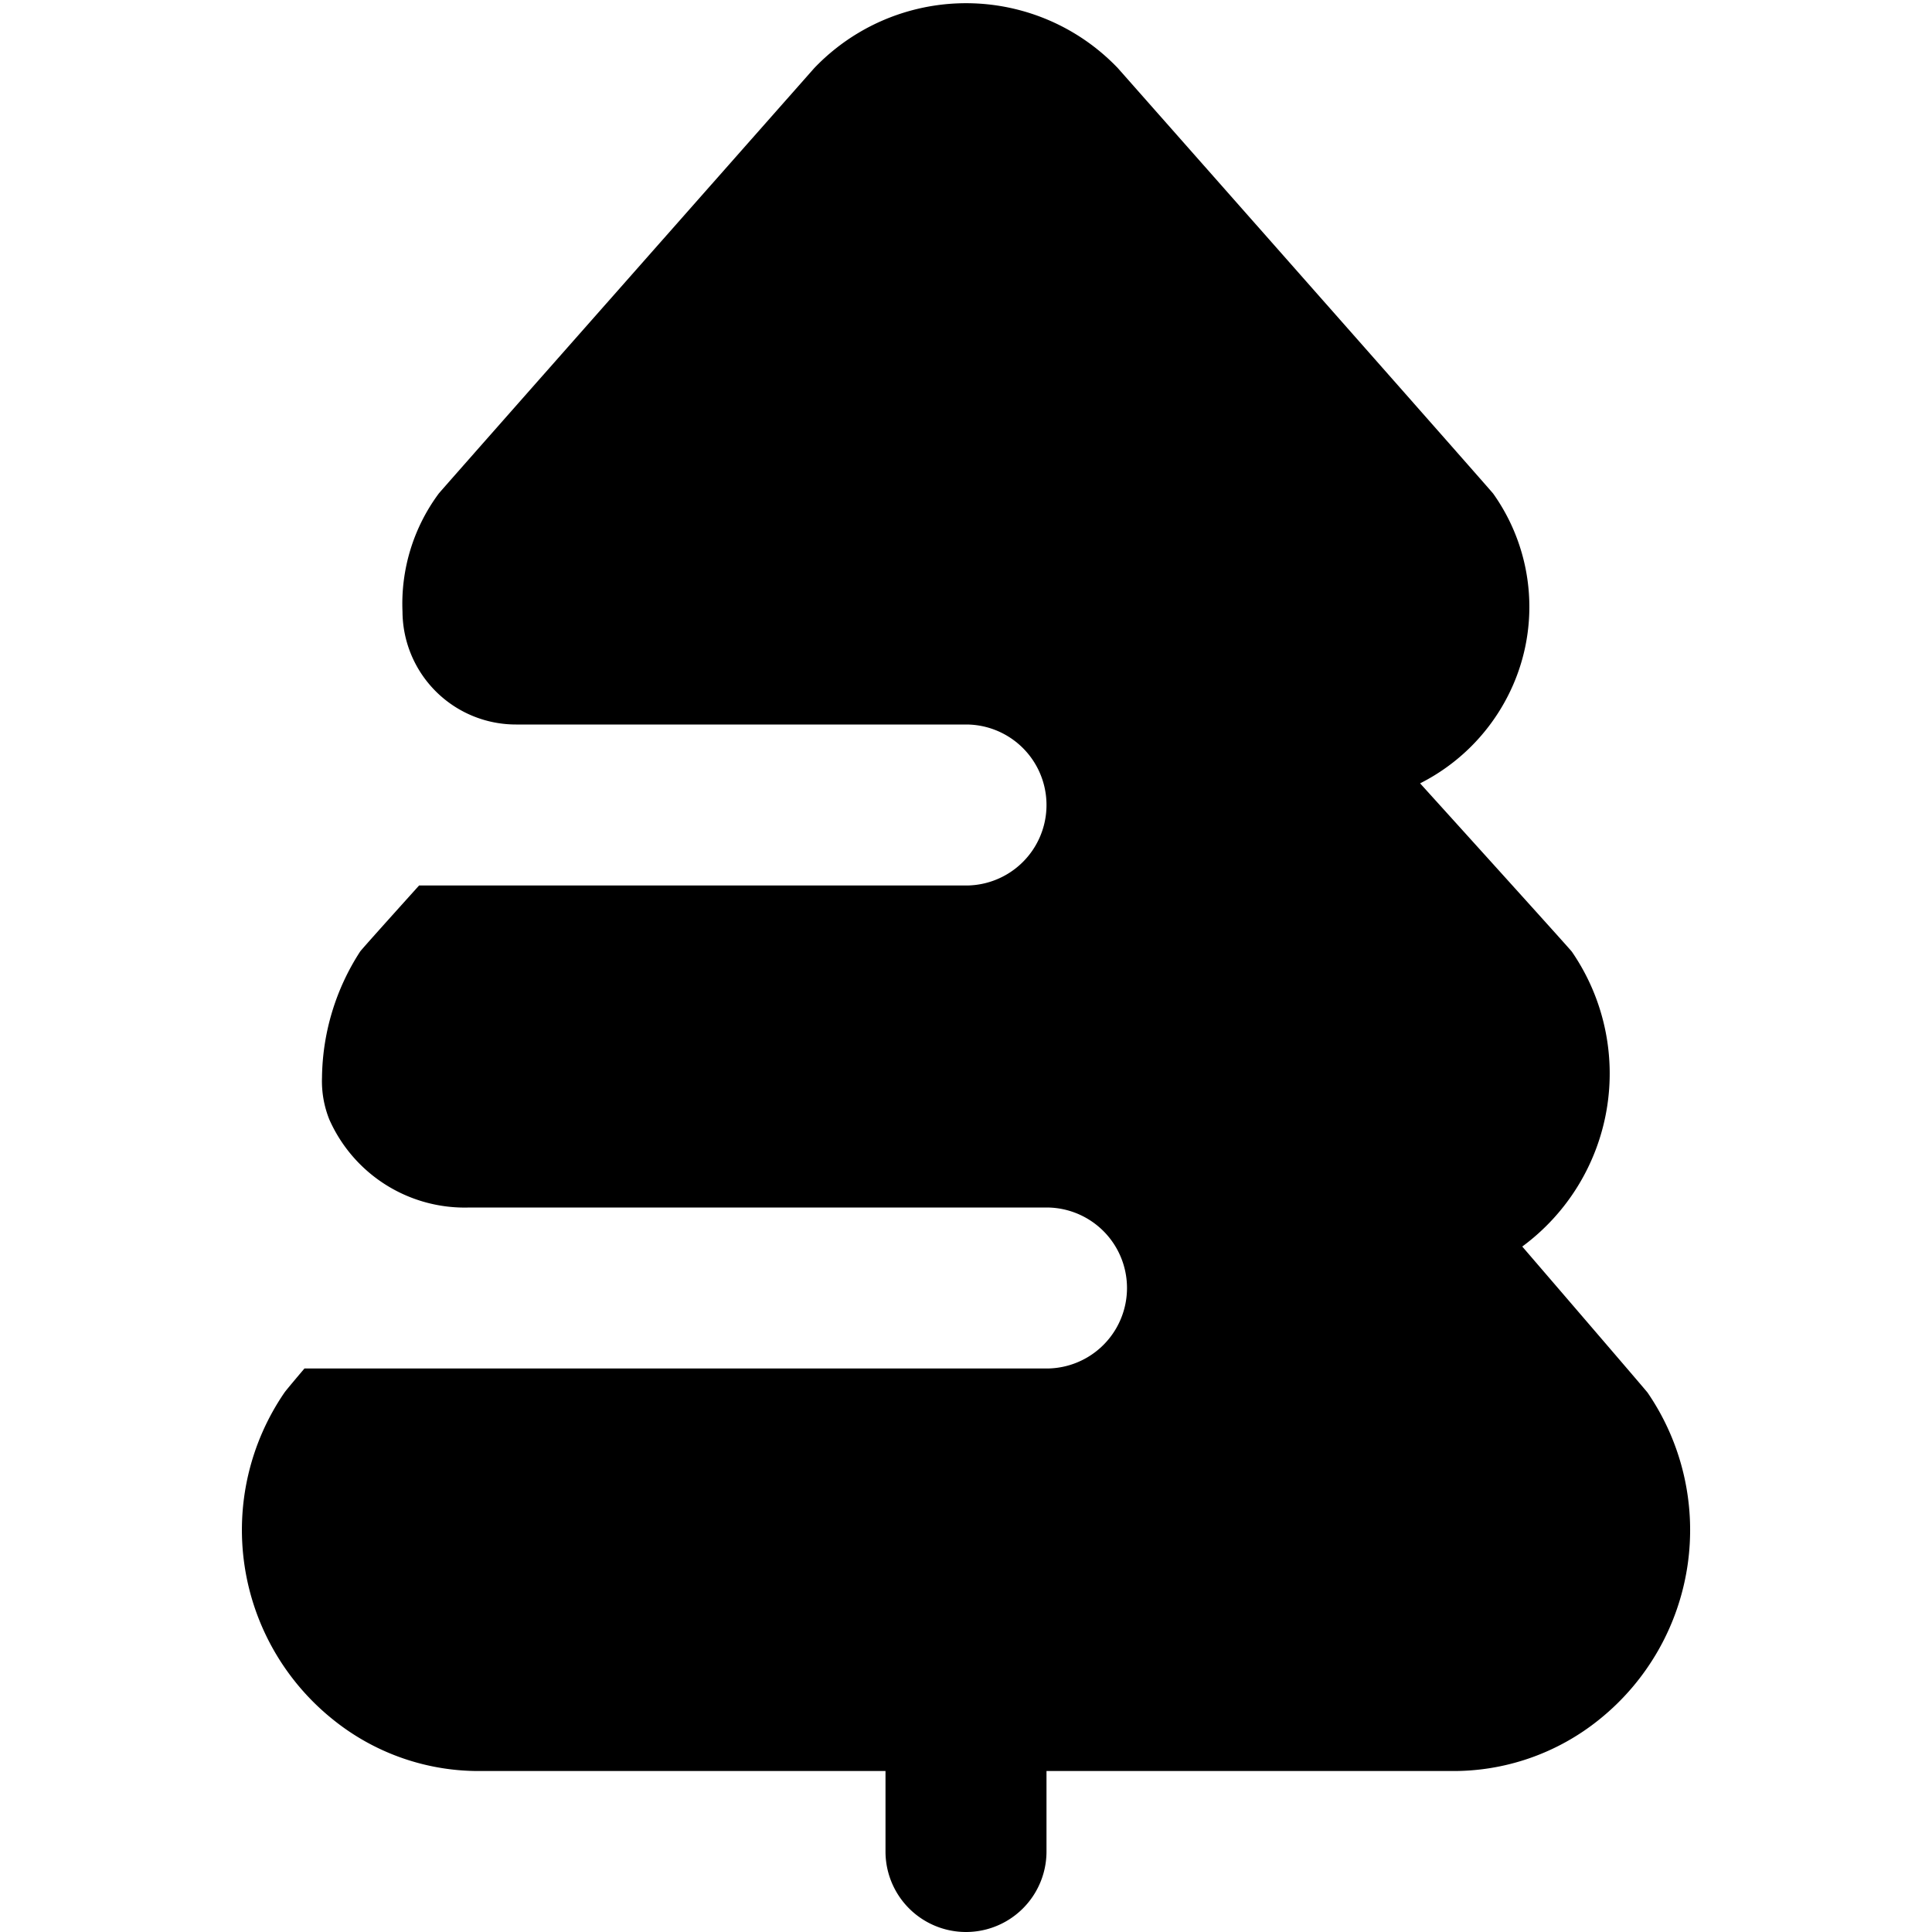
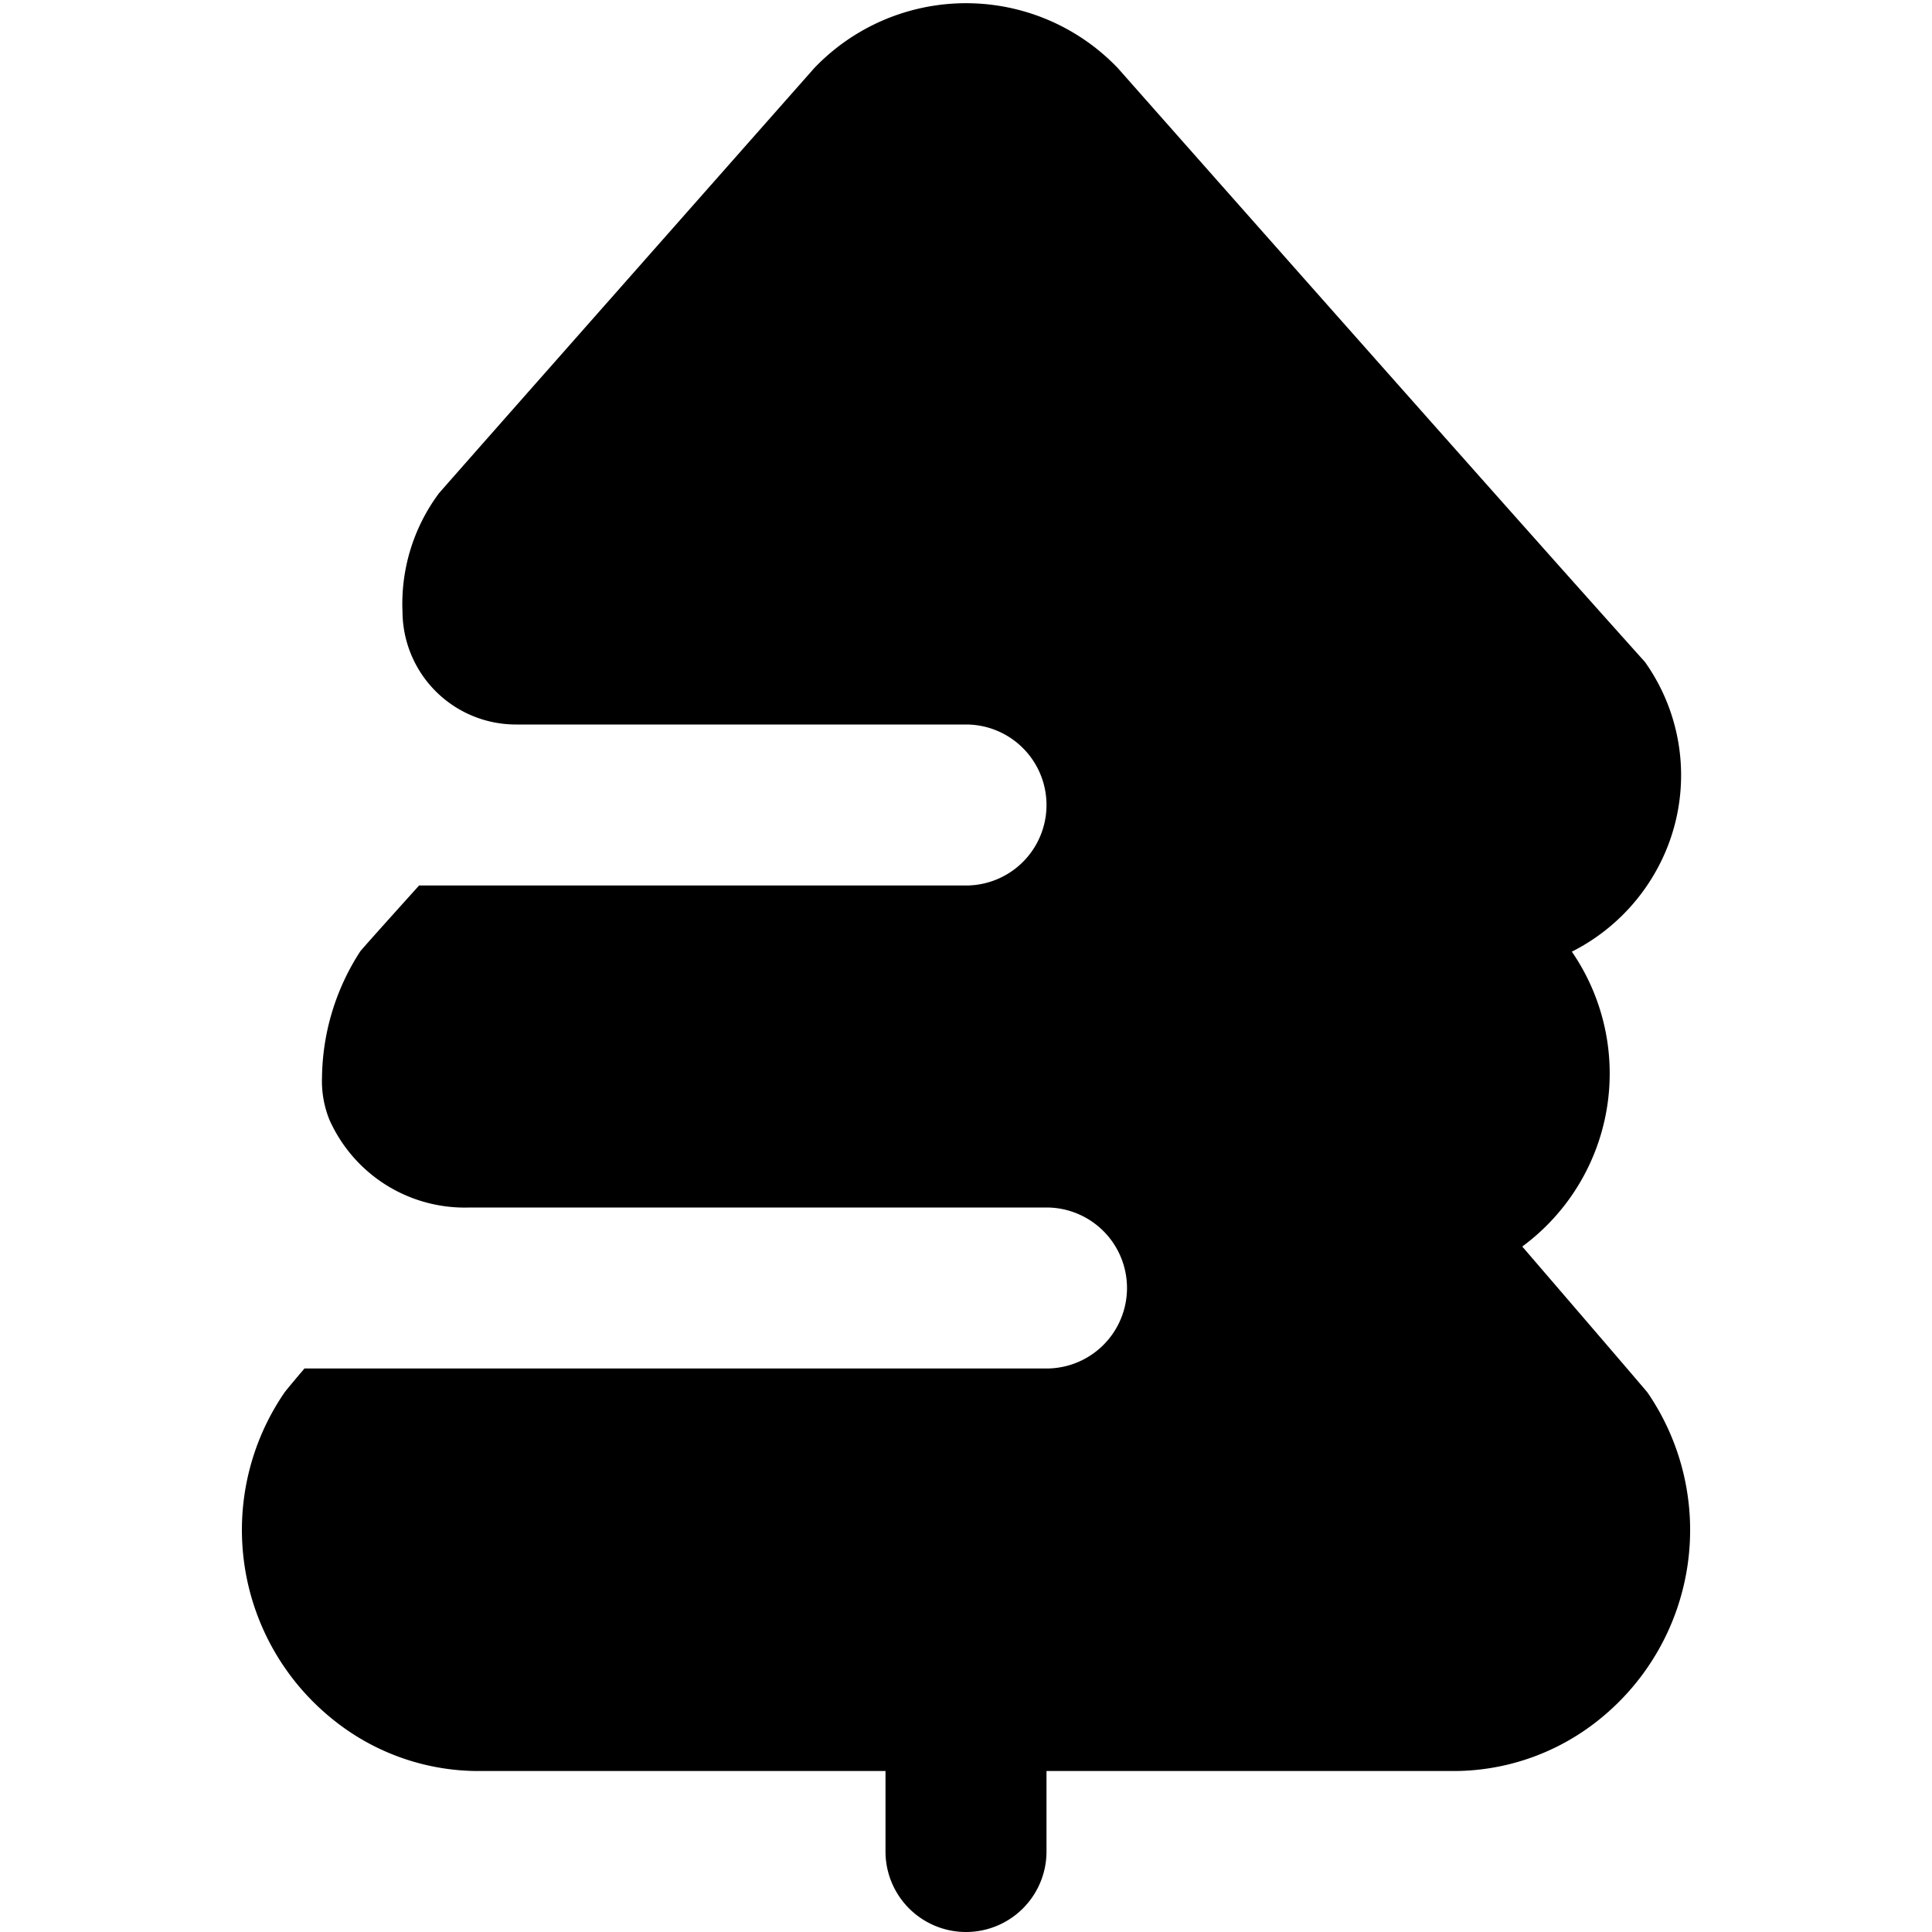
<svg xmlns="http://www.w3.org/2000/svg" id="Layer_1" data-name="Layer 1" viewBox="0 0 24 24" width="512" height="512">
-   <path d="M20.467,17.3c-.021-.03-1.557-1.815-1.557-1.815a2.67,2.67,0,0,0,.616-3.663c-.025-.036-1.885-2.091-1.885-2.091a2.475,2.475,0,0,0,1.084-1.073,2.428,2.428,0,0,0-.176-2.526C18.528,6.1,13.886.846,13.886.846a2.608,2.608,0,0,0-3.771,0S5.473,6.1,5.451,6.13A2.3,2.3,0,0,0,5,7.6,1.409,1.409,0,0,0,6.41,9H12a1,1,0,0,1,0,2H5.206s-.707.784-.732.82A2.936,2.936,0,0,0,4,13.385a1.28,1.28,0,0,0,.091.522A1.84,1.84,0,0,0,5.834,15H13a1,1,0,0,1,0,2H3.782s-.228.268-.249.3a3.018,3.018,0,0,0,.6,4.058A2.881,2.881,0,0,0,5.99,22H11v1a1,1,0,0,0,2,0V22h5.01a2.883,2.883,0,0,0,1.862-.644A3.019,3.019,0,0,0,20.467,17.3Z" />
+   <path d="M20.467,17.3c-.021-.03-1.557-1.815-1.557-1.815a2.67,2.67,0,0,0,.616-3.663a2.475,2.475,0,0,0,1.084-1.073,2.428,2.428,0,0,0-.176-2.526C18.528,6.1,13.886.846,13.886.846a2.608,2.608,0,0,0-3.771,0S5.473,6.1,5.451,6.13A2.3,2.3,0,0,0,5,7.6,1.409,1.409,0,0,0,6.41,9H12a1,1,0,0,1,0,2H5.206s-.707.784-.732.82A2.936,2.936,0,0,0,4,13.385a1.28,1.28,0,0,0,.091.522A1.84,1.84,0,0,0,5.834,15H13a1,1,0,0,1,0,2H3.782s-.228.268-.249.3a3.018,3.018,0,0,0,.6,4.058A2.881,2.881,0,0,0,5.99,22H11v1a1,1,0,0,0,2,0V22h5.01a2.883,2.883,0,0,0,1.862-.644A3.019,3.019,0,0,0,20.467,17.3Z" />
</svg>